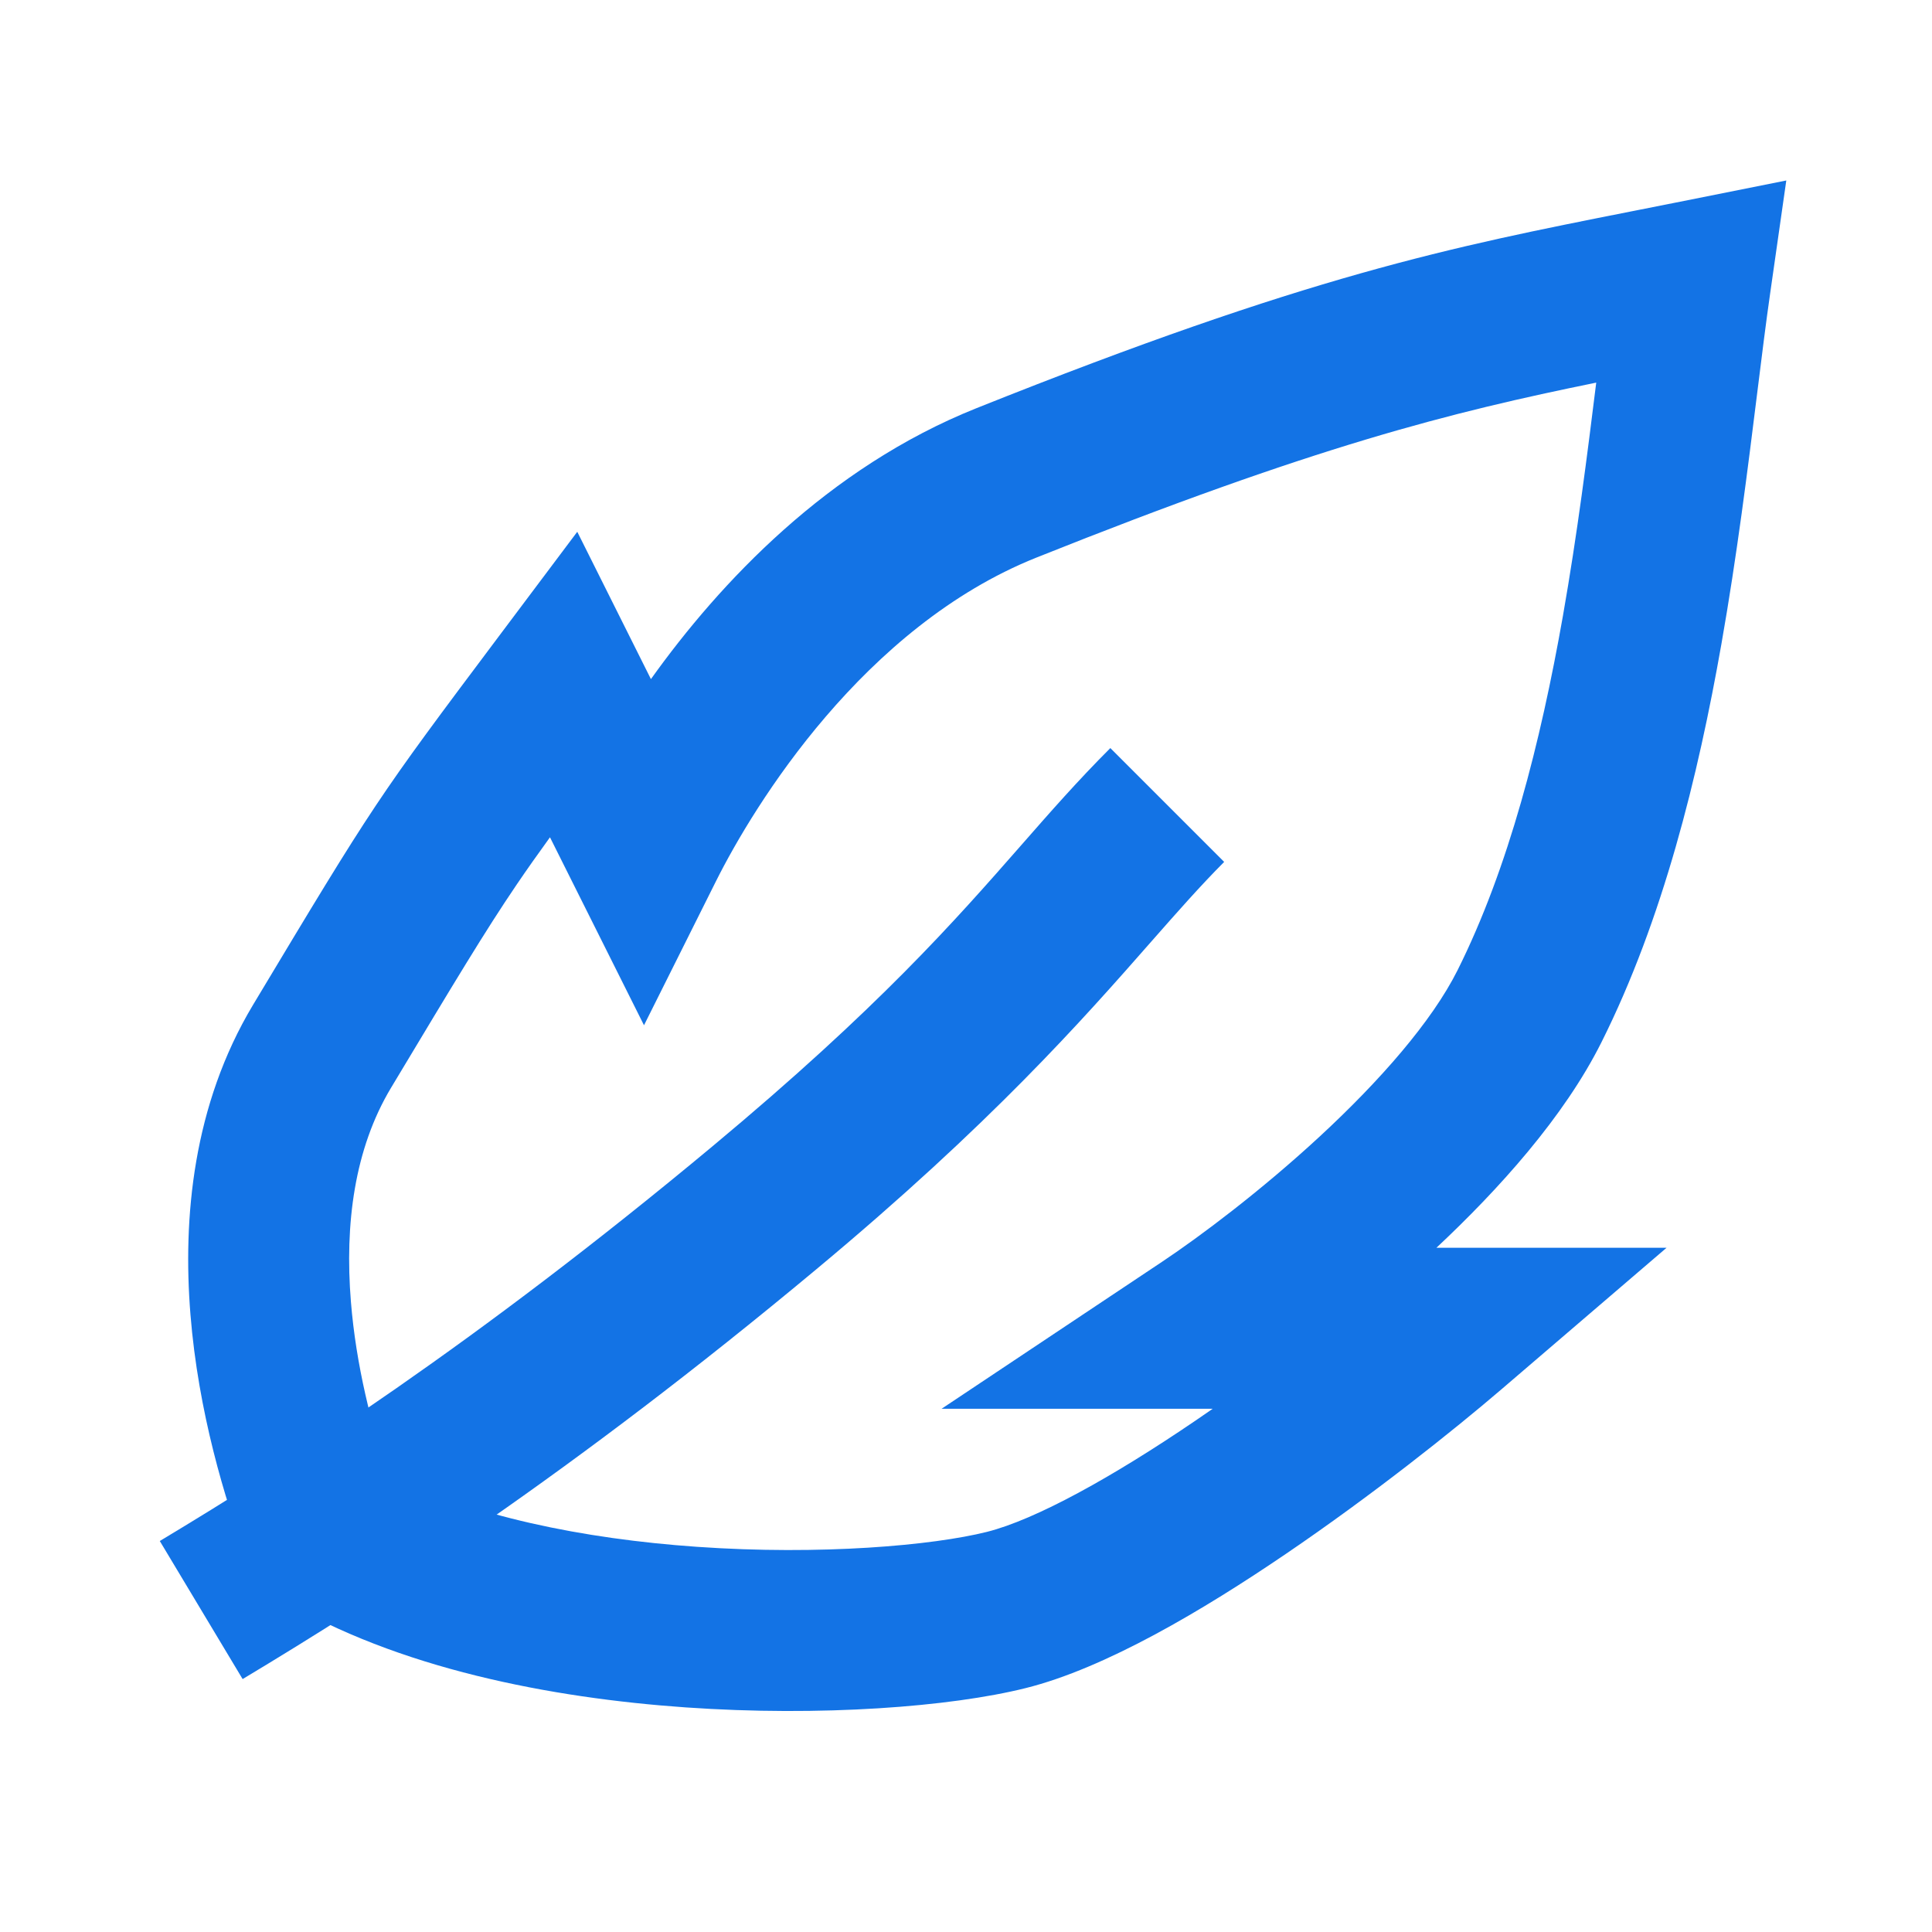
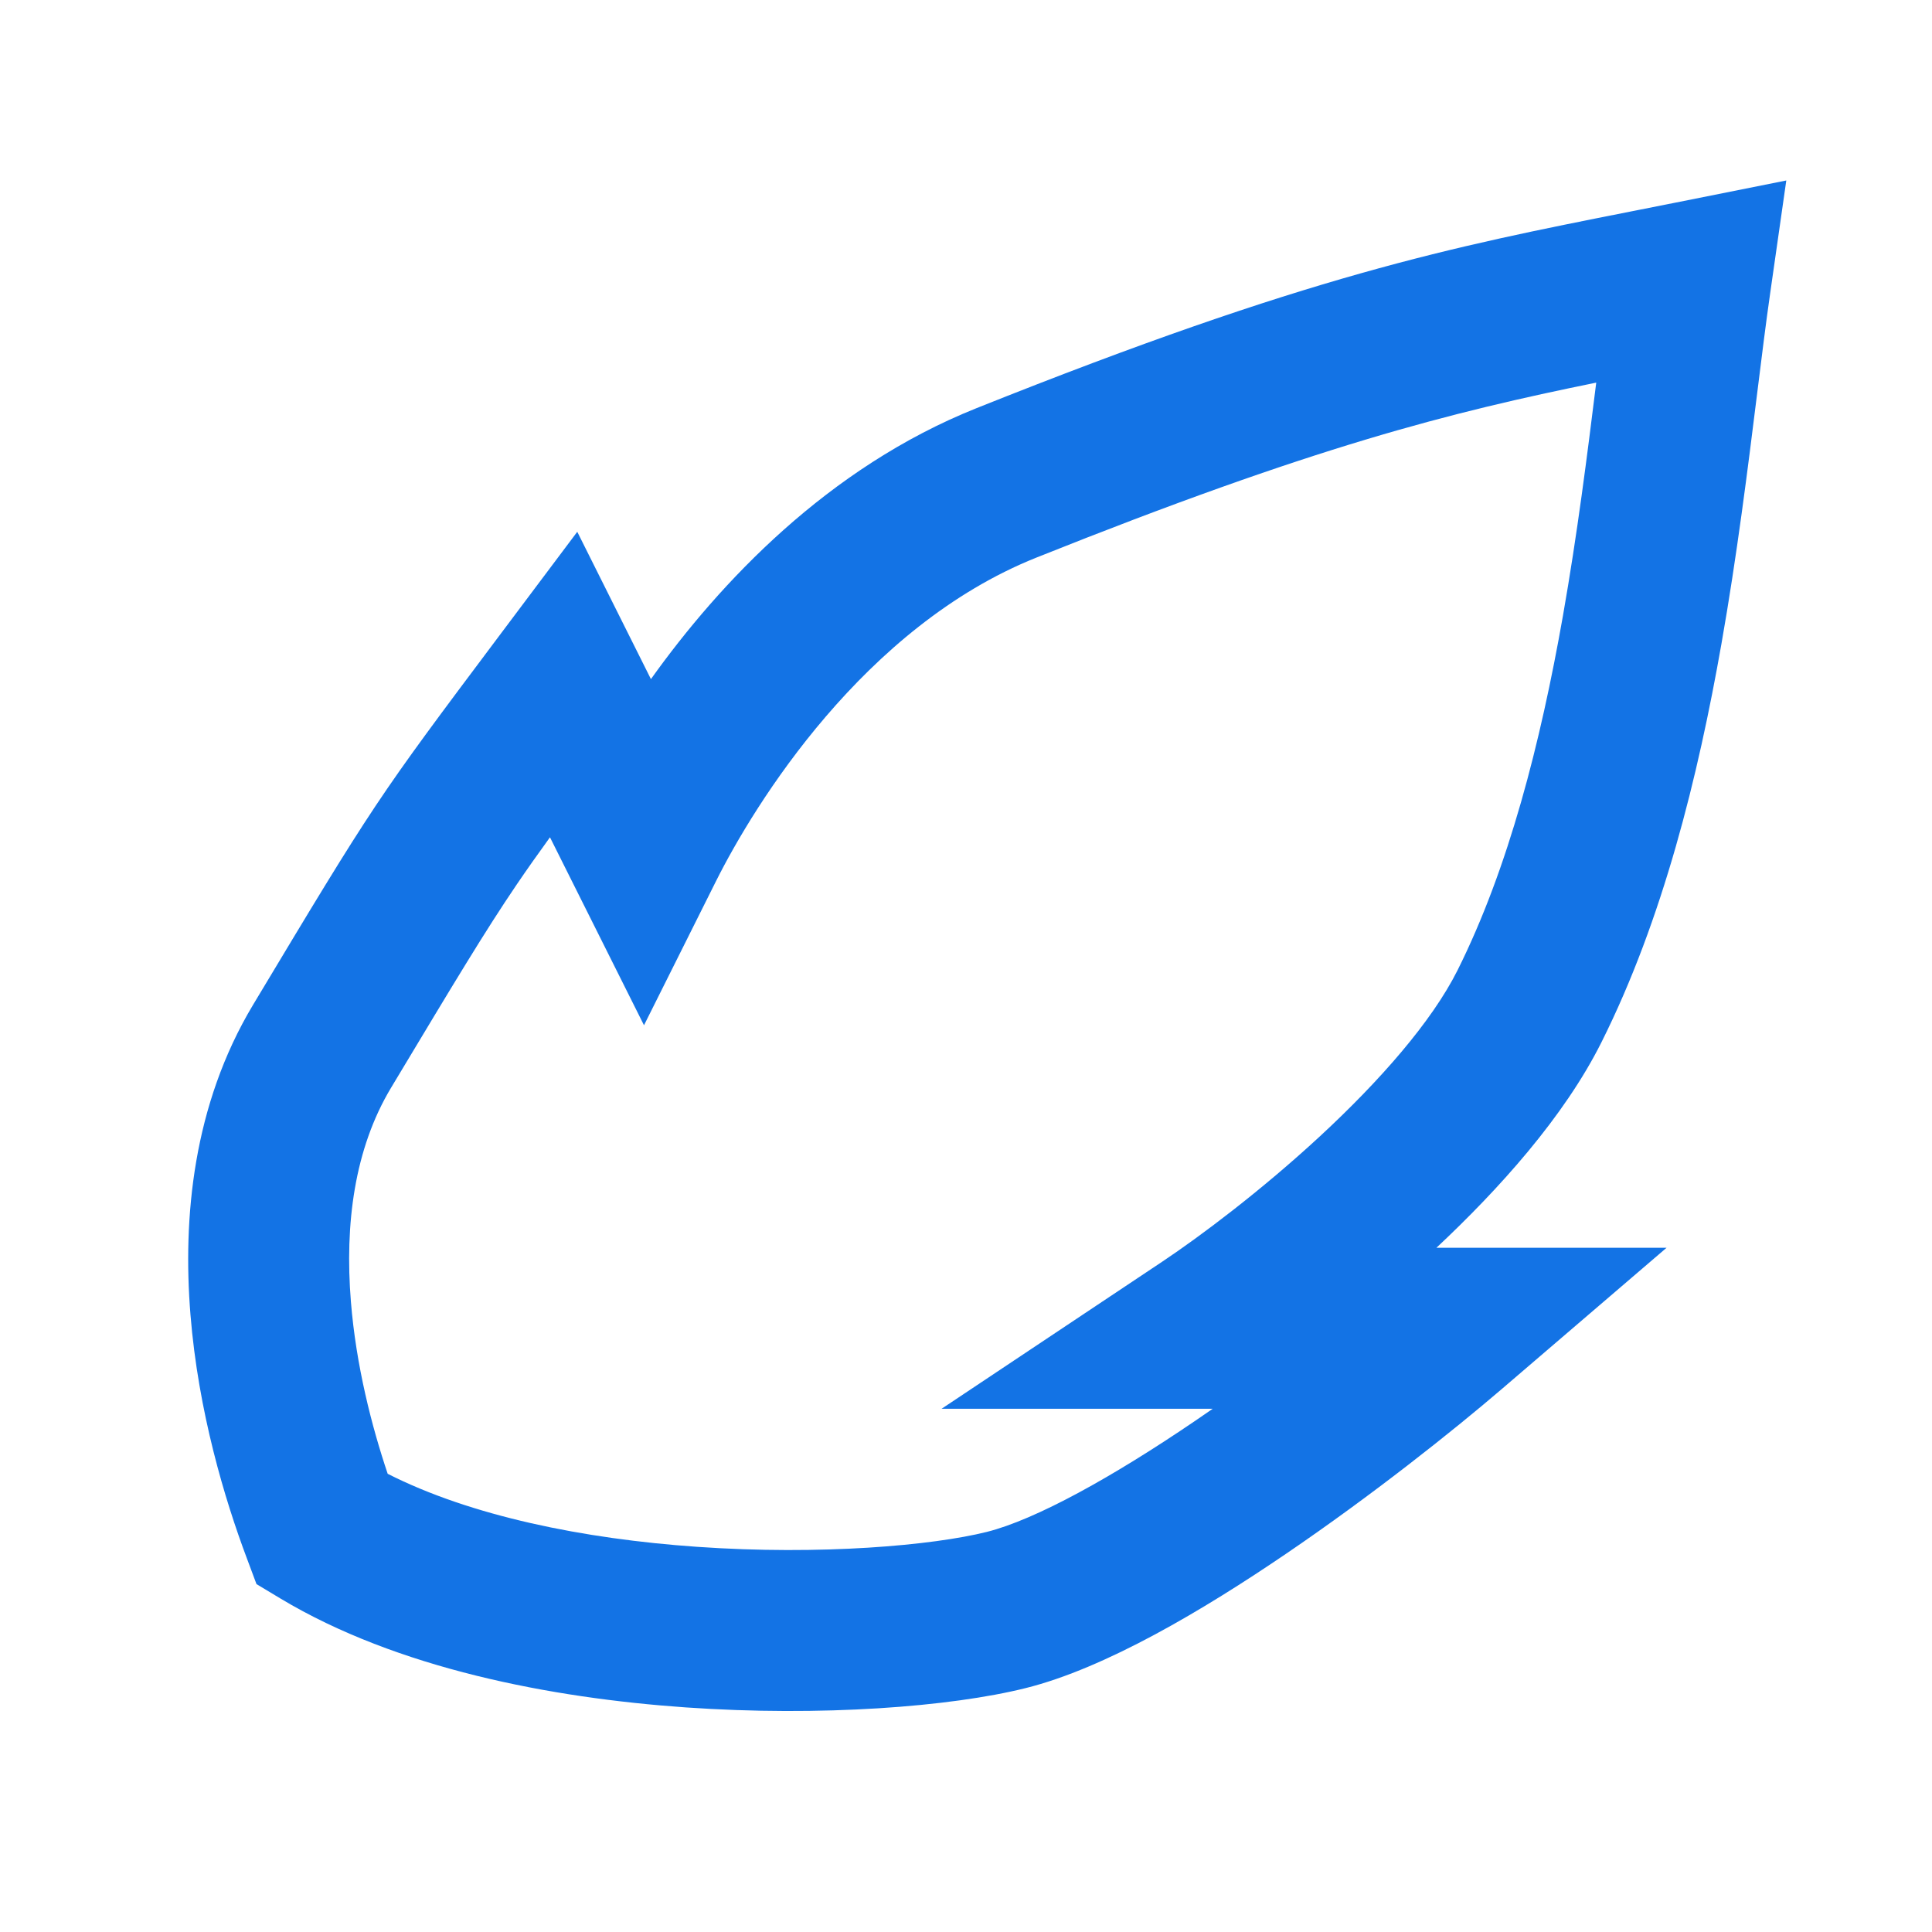
<svg xmlns="http://www.w3.org/2000/svg" width="24" height="24" viewBox="0 0 24 24" fill="none">
-   <path fill-rule="evenodd" clip-rule="evenodd" d="M14.297 11.702C13.45 12.666 12.316 13.956 10.14 15.768C7.092 18.309 4.714 19.838 3.014 20.858L1.985 19.143C3.619 18.162 5.908 16.692 8.86 14.232C10.913 12.521 11.861 11.44 12.681 10.505C13.048 10.086 13.389 9.697 13.793 9.293L15.207 10.707C14.918 10.997 14.629 11.324 14.297 11.702Z" fill="#1373E5" />
  <path fill-rule="evenodd" clip-rule="evenodd" d="M22.19 2.242L21.99 3.641C21.938 4.002 21.886 4.421 21.829 4.879C21.713 5.815 21.576 6.911 21.384 8C21.095 9.643 20.658 11.421 19.894 12.947C19.43 13.875 18.619 14.774 17.844 15.5H20.703L18.651 17.259C18.044 17.779 17.04 18.578 15.975 19.302C14.946 20.002 13.732 20.723 12.742 20.97C11.81 21.203 10.198 21.327 8.518 21.21C6.845 21.093 4.934 20.727 3.485 19.858L3.186 19.678L3.064 19.351C2.794 18.632 2.463 17.537 2.366 16.331C2.269 15.129 2.397 13.729 3.142 12.485C4.657 9.961 4.676 9.932 6.2 7.9L7.171 6.606L8.086 8.436C8.943 7.237 10.282 5.81 12.129 5.071C16.263 3.418 18.016 3.071 20.259 2.627C20.437 2.592 20.618 2.556 20.804 2.519L22.19 2.242ZM6.832 10.401C6.68 10.611 6.547 10.799 6.418 10.989C6.022 11.573 5.658 12.18 4.857 13.514C4.403 14.271 4.281 15.204 4.359 16.169C4.423 16.965 4.619 17.723 4.816 18.308C5.848 18.832 7.248 19.117 8.657 19.215C10.202 19.323 11.59 19.197 12.258 19.03C12.867 18.877 13.821 18.348 14.85 17.648C14.922 17.599 14.994 17.55 15.065 17.5H11.697L14.445 15.668C14.905 15.361 15.663 14.794 16.396 14.116C17.145 13.423 17.788 12.688 18.106 12.053C18.741 10.782 19.137 9.227 19.415 7.652C19.596 6.622 19.718 5.647 19.829 4.753C18.013 5.123 16.332 5.544 12.871 6.928C10.731 7.785 9.372 9.992 8.894 10.947L8 12.736L6.832 10.401Z" fill="#1373E5" />
</svg>